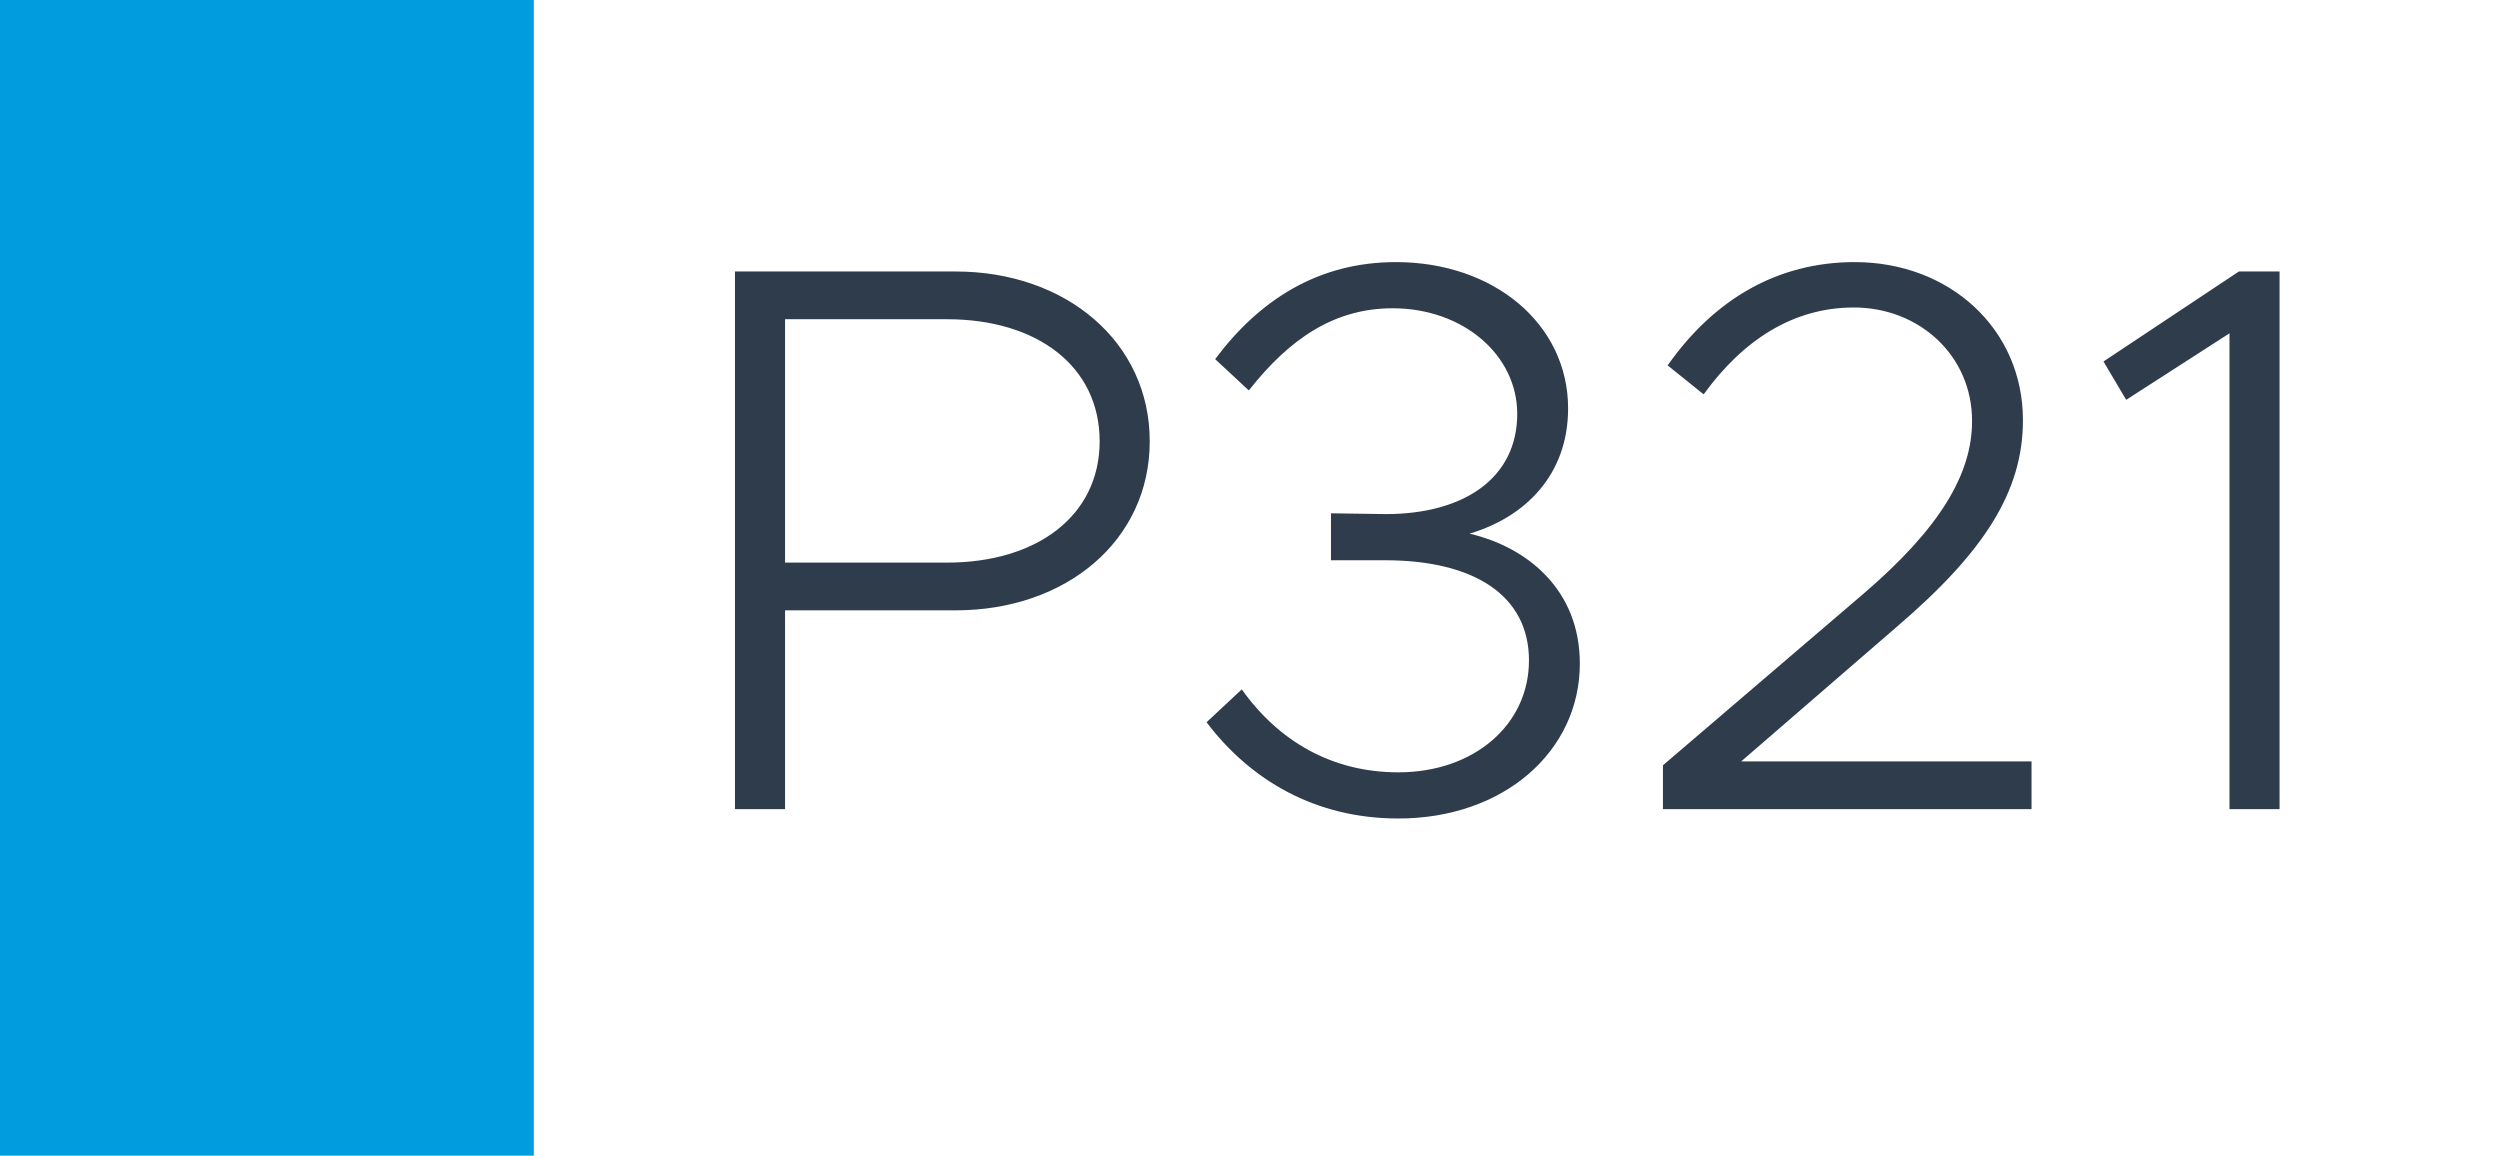
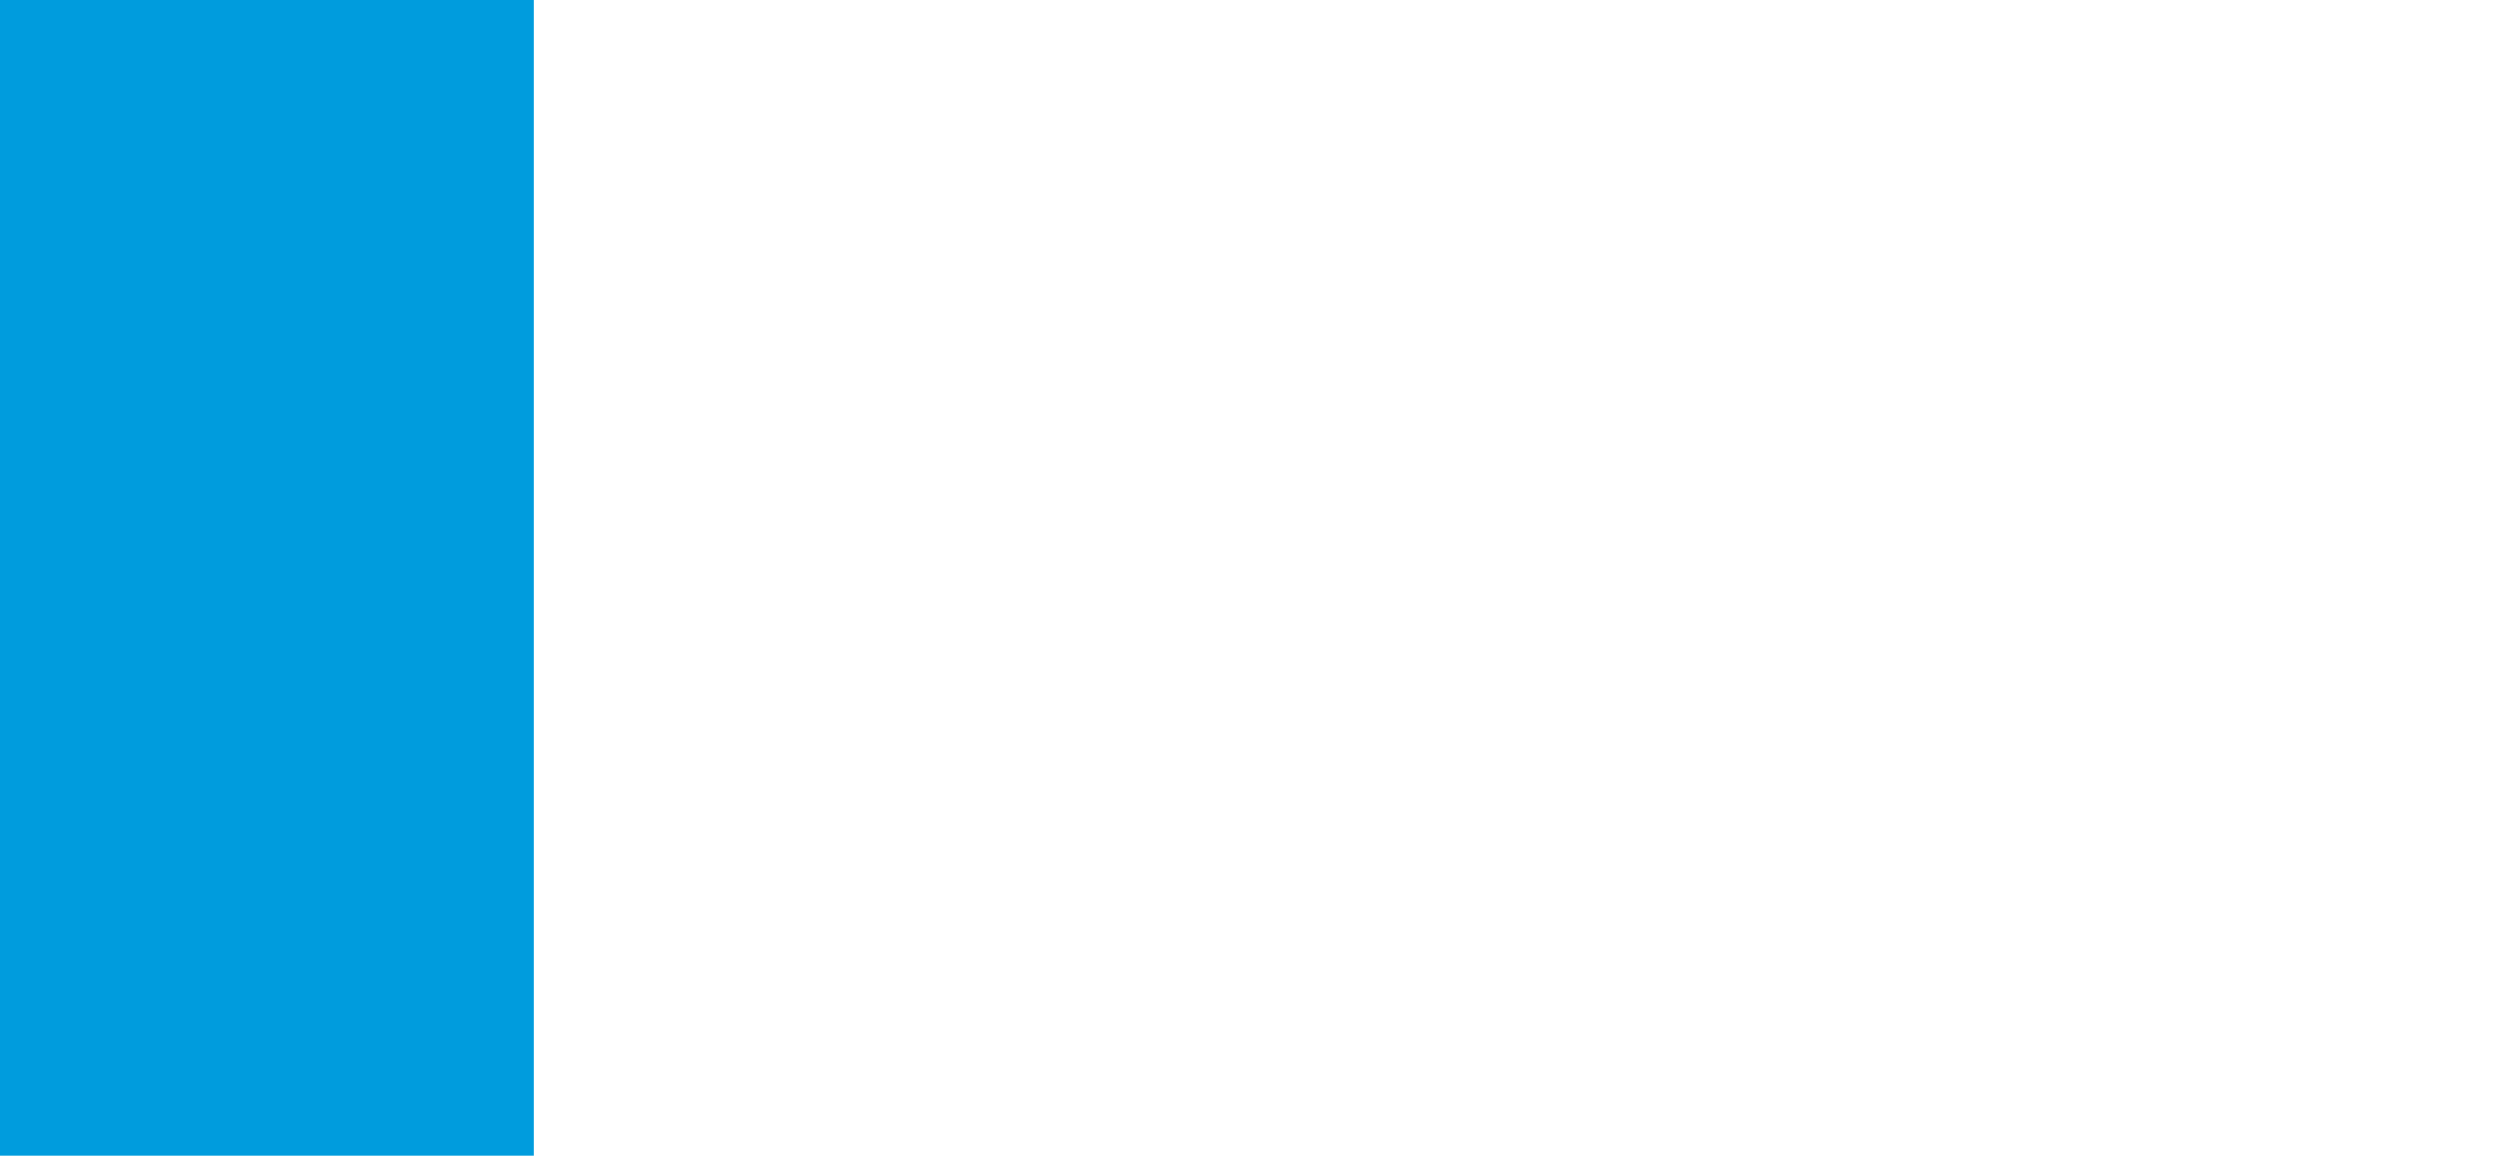
<svg xmlns="http://www.w3.org/2000/svg" width="1789" height="827" viewBox="0 0 1789 827" fill="none">
  <rect width="1789" height="827" fill="white" />
  <rect width="382" height="827" fill="#009CDD" />
-   <path d="M525.951 579V194.28H683.871C762.831 194.28 822.751 244.68 822.751 315.8C822.751 386.92 762.831 436.76 683.871 436.76H561.791V579H525.951ZM561.791 402.6H677.711C742.111 402.6 786.911 369 786.911 315.8C786.911 262.04 742.111 228.44 677.711 228.44H561.791V402.6ZM1000.61 585.72C941.248 585.72 894.768 558.28 863.408 516.84L888.608 493.32C914.928 530.28 953.008 552.68 1000.61 552.68C1054.93 552.68 1094.13 518.52 1094.13 472.6C1094.13 426.12 1054.93 400.92 991.088 400.92H952.448V367.32L991.648 367.88C1047.65 367.88 1085.73 342.12 1085.73 296.2C1085.73 253.64 1046.53 220.6 996.688 220.6C954.688 220.6 922.768 242.44 893.648 279.4L869.568 257C900.928 215 942.928 187.56 998.928 187.56C1068.93 187.56 1122.13 231.8 1122.13 292.28C1122.13 339.88 1091.33 370.12 1051.57 381.88C1092.45 391.4 1130.53 421.64 1130.53 474.84C1130.53 537.56 1076.21 585.72 1000.61 585.72ZM1190.01 579V547.64L1333.37 425C1388.25 377.96 1411.21 339.32 1411.21 301.24C1411.21 254.2 1373.13 220.04 1326.65 220.04C1282.97 220.04 1247.13 243.56 1219.13 282.2L1193.37 261.48C1226.41 214.44 1271.77 187.56 1327.21 187.56C1394.97 187.56 1447.61 235.16 1447.61 300.68C1447.61 351.08 1420.73 394.2 1358.01 447.96L1246.01 544.84H1453.77V579H1190.01ZM1595.42 579V238.52L1521.5 286.12L1505.26 258.68L1602.14 194.28H1631.26V579H1595.42Z" fill="#2F3C4C" />
</svg>